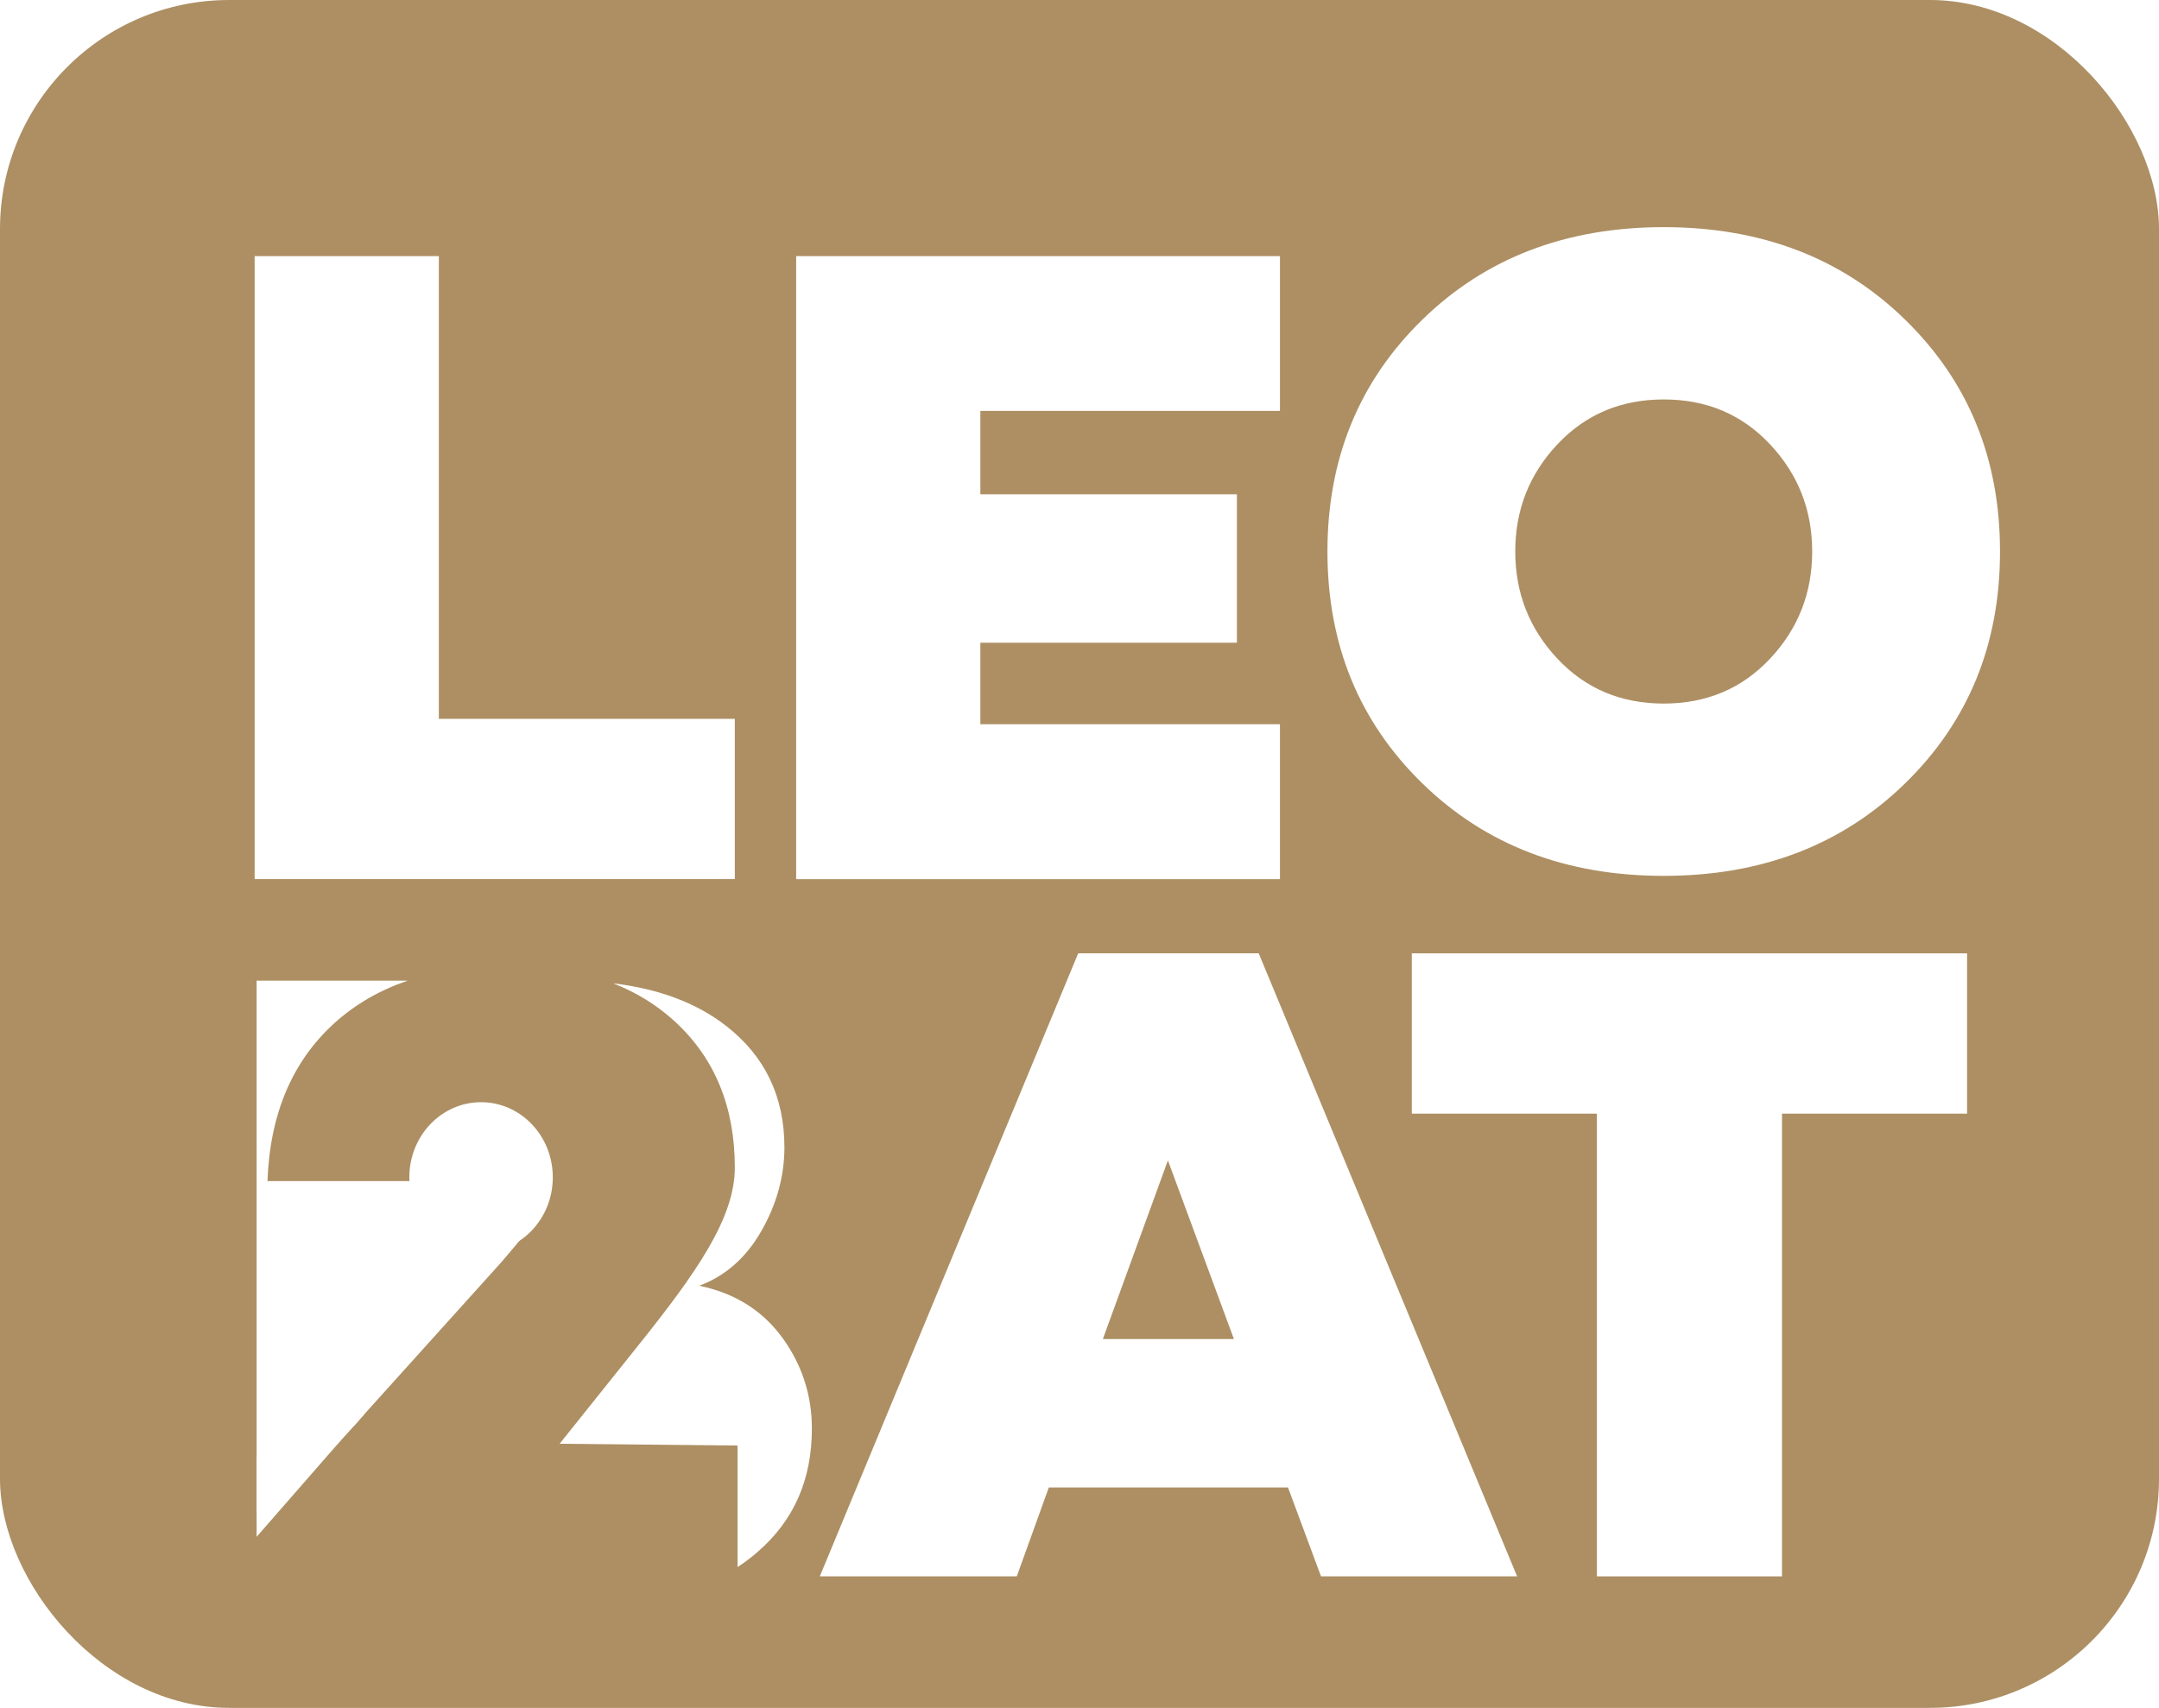
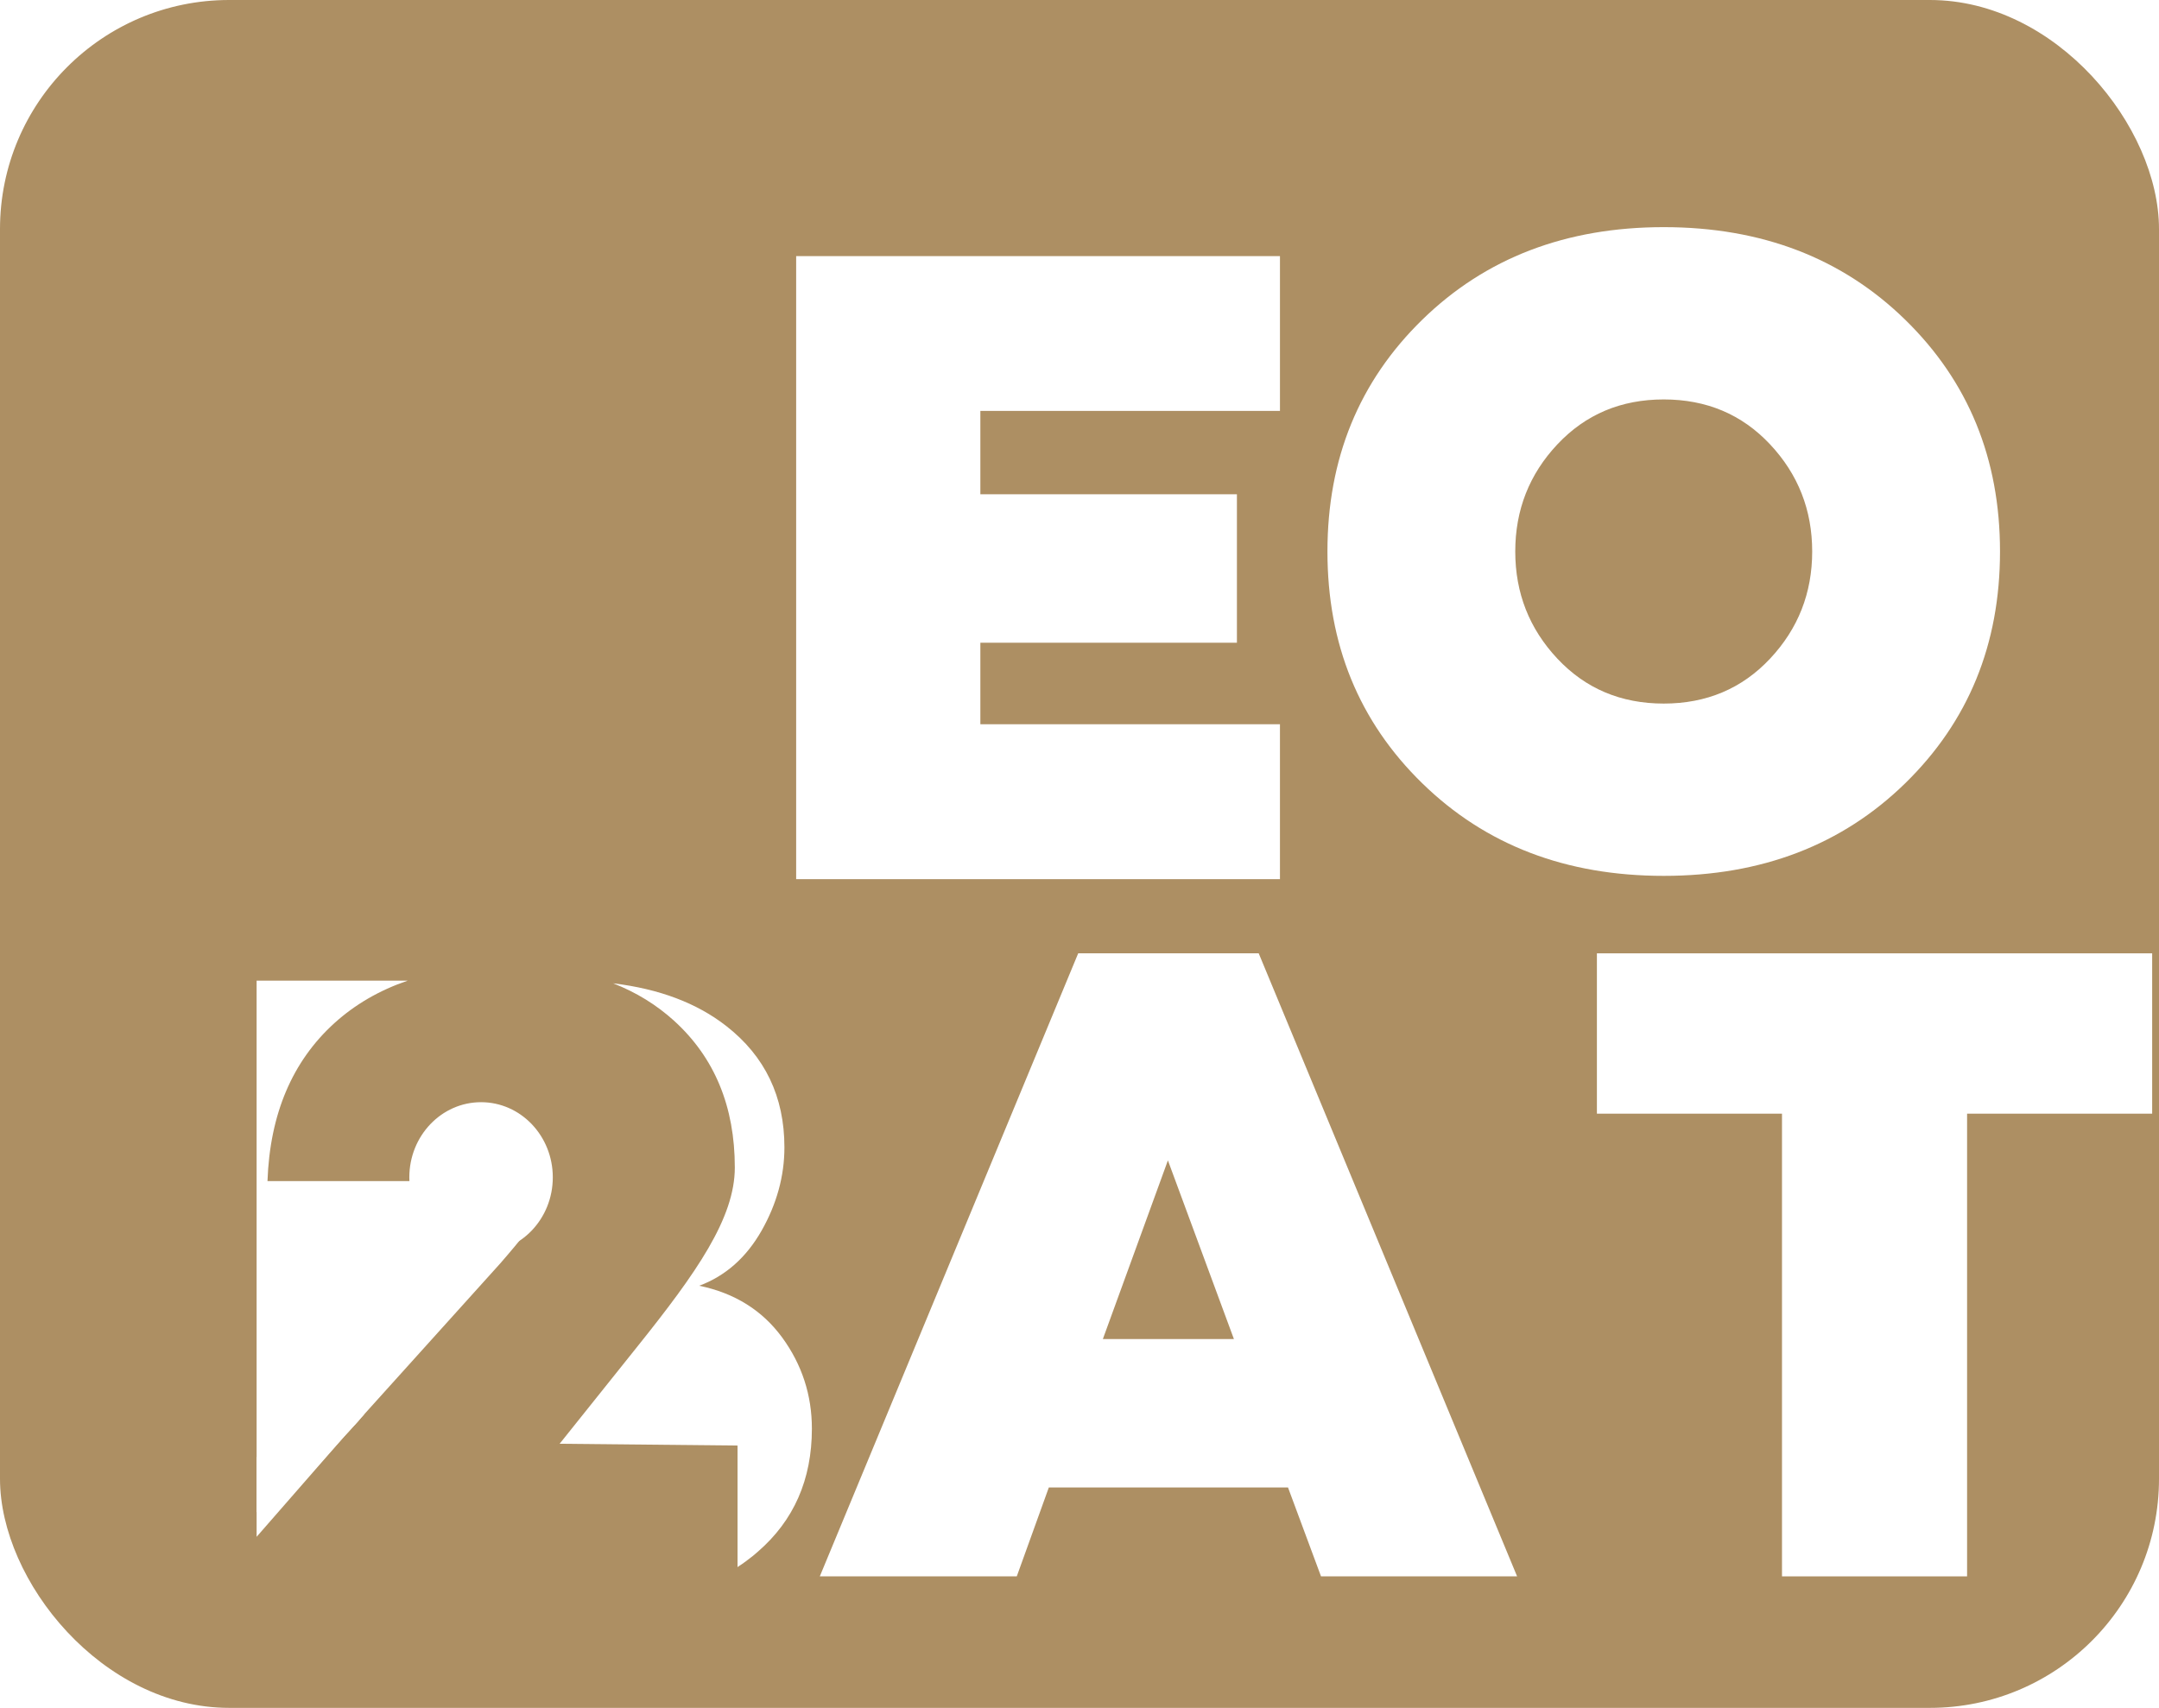
<svg xmlns="http://www.w3.org/2000/svg" id="Calque_2" data-name="Calque 2" viewBox="0 0 316 250">
  <defs>
    <style>
      .cls-1 {
        fill: #fff;
      }

      .cls-2 {
        fill: #ad8f63;
      }

      .cls-3 {
        filter: url(#drop-shadow-1);
      }
    </style>
    <filter id="drop-shadow-1" filterUnits="userSpaceOnUse">
      <feOffset dx="7" dy="7" />
      <feGaussianBlur result="blur" stdDeviation="5" />
      <feFlood flood-color="#000" flood-opacity=".32" />
      <feComposite in2="blur" operator="in" />
      <feComposite in="SourceGraphic" />
    </filter>
  </defs>
  <g id="Calque_1-2" data-name="Calque 1">
    <rect class="cls-2" width="316" height="250" rx="33.53" ry="33.53" />
    <g class="cls-3">
-       <path class="cls-1" d="m100.55,98.21v23.47H30.27V30.49h26.96v67.73h43.32Z" />
      <path class="cls-1" d="m136.49,53.15v12.2h37.55v21.73h-37.55v11.94h43.85v22.67h-70.81V30.49h70.81v22.66h-43.85Z" />
      <path class="cls-1" d="m271.85,39.8c9.25,9.03,13.88,20.34,13.88,33.93s-4.63,24.9-13.88,33.93-21.03,13.55-35.34,13.55-26.08-4.51-35.34-13.55c-9.26-9.03-13.88-20.34-13.88-33.93s4.63-24.9,13.88-33.93c9.25-9.03,21.03-13.55,35.34-13.55s26.09,4.52,35.34,13.55Zm-19.78,49.62c4.11-4.38,6.17-9.61,6.17-15.69s-2.06-11.31-6.17-15.69c-4.11-4.38-9.3-6.57-15.56-6.57s-11.44,2.19-15.56,6.57-6.17,9.61-6.17,15.69,2.06,11.31,6.17,15.69,9.3,6.57,15.56,6.57,11.45-2.19,15.56-6.57Z" />
      <path class="cls-1" d="m66.21,156.61c-1.81,0-3.36.33-4.66.99h9.29c-1.26-.66-2.8-.99-4.63-.99Zm-8.69,16.55v-10.61c-.34.99-.58,2.1-.72,3.34h-24.65c.35-9.81,3.62-17.52,9.8-23.13,3.03-2.74,6.6-4.81,10.72-6.21h-22.11v77.79h2.91v-.06l9.87-10.96,2.16-2.38.78-.88,19.93-22.11c1.56-1.79,2.89-3.39,3.98-4.79h-12.67Zm49.96,15.62c-2.91-3.97-6.95-6.5-12.14-7.57,3.84-1.43,6.88-4.12,9.12-8.05,2.23-3.93,3.35-8,3.35-12.21,0-7.42-2.84-13.34-8.51-17.76-4.3-3.36-9.82-5.44-16.56-6.25,3.39,1.32,6.36,3.16,8.93,5.49,5.92,5.39,8.88,12.55,8.88,21.47,0,7.43-5.64,15.44-14.19,26.12l-11.45,14.32c8.68.09,17.36.17,26.04.26v17.79s.05-.03.07-.05c.76-.49,1.47-1.02,2.16-1.57.25-.2.49-.4.73-.62,5.28-4.57,7.92-10.57,7.92-18.02,0-4.92-1.45-9.37-4.35-13.35Z" />
      <path class="cls-1" d="m181.51,210.74h-35l-4.69,13.01h-28.83l37.82-91.2h26.42l37.82,91.2h-28.7l-4.83-13.01Zm-7.91-21.73l-9.66-26.15-9.52,26.15h19.18Z" />
-       <path class="cls-1" d="m280.91,156.02h-27.09v67.73h-27.09v-67.73h-27.09v-23.47h81.27v23.47Z" />
+       <path class="cls-1" d="m280.91,156.02v67.73h-27.09v-67.73h-27.09v-23.47h81.27v23.47Z" />
      <ellipse class="cls-1" cx="63.41" cy="165.34" rx="10.5" ry="11" />
      <path class="cls-1" d="m101.02,222.34s-.05.03-.07.05v-.05h.07Z" />
      <polygon class="cls-1" points="45.91 200.34 45.75 200.57 45.5 200.94 43.34 203.32 30.56 217.96 30.56 206.31 36.75 202.74 45.91 200.34" />
      <polygon class="cls-1" points="46.28 200.06 45.5 200.94 43.34 203.32 45.75 200.57 46.23 200.02 46.28 200.06" />
    </g>
  </g>
</svg>